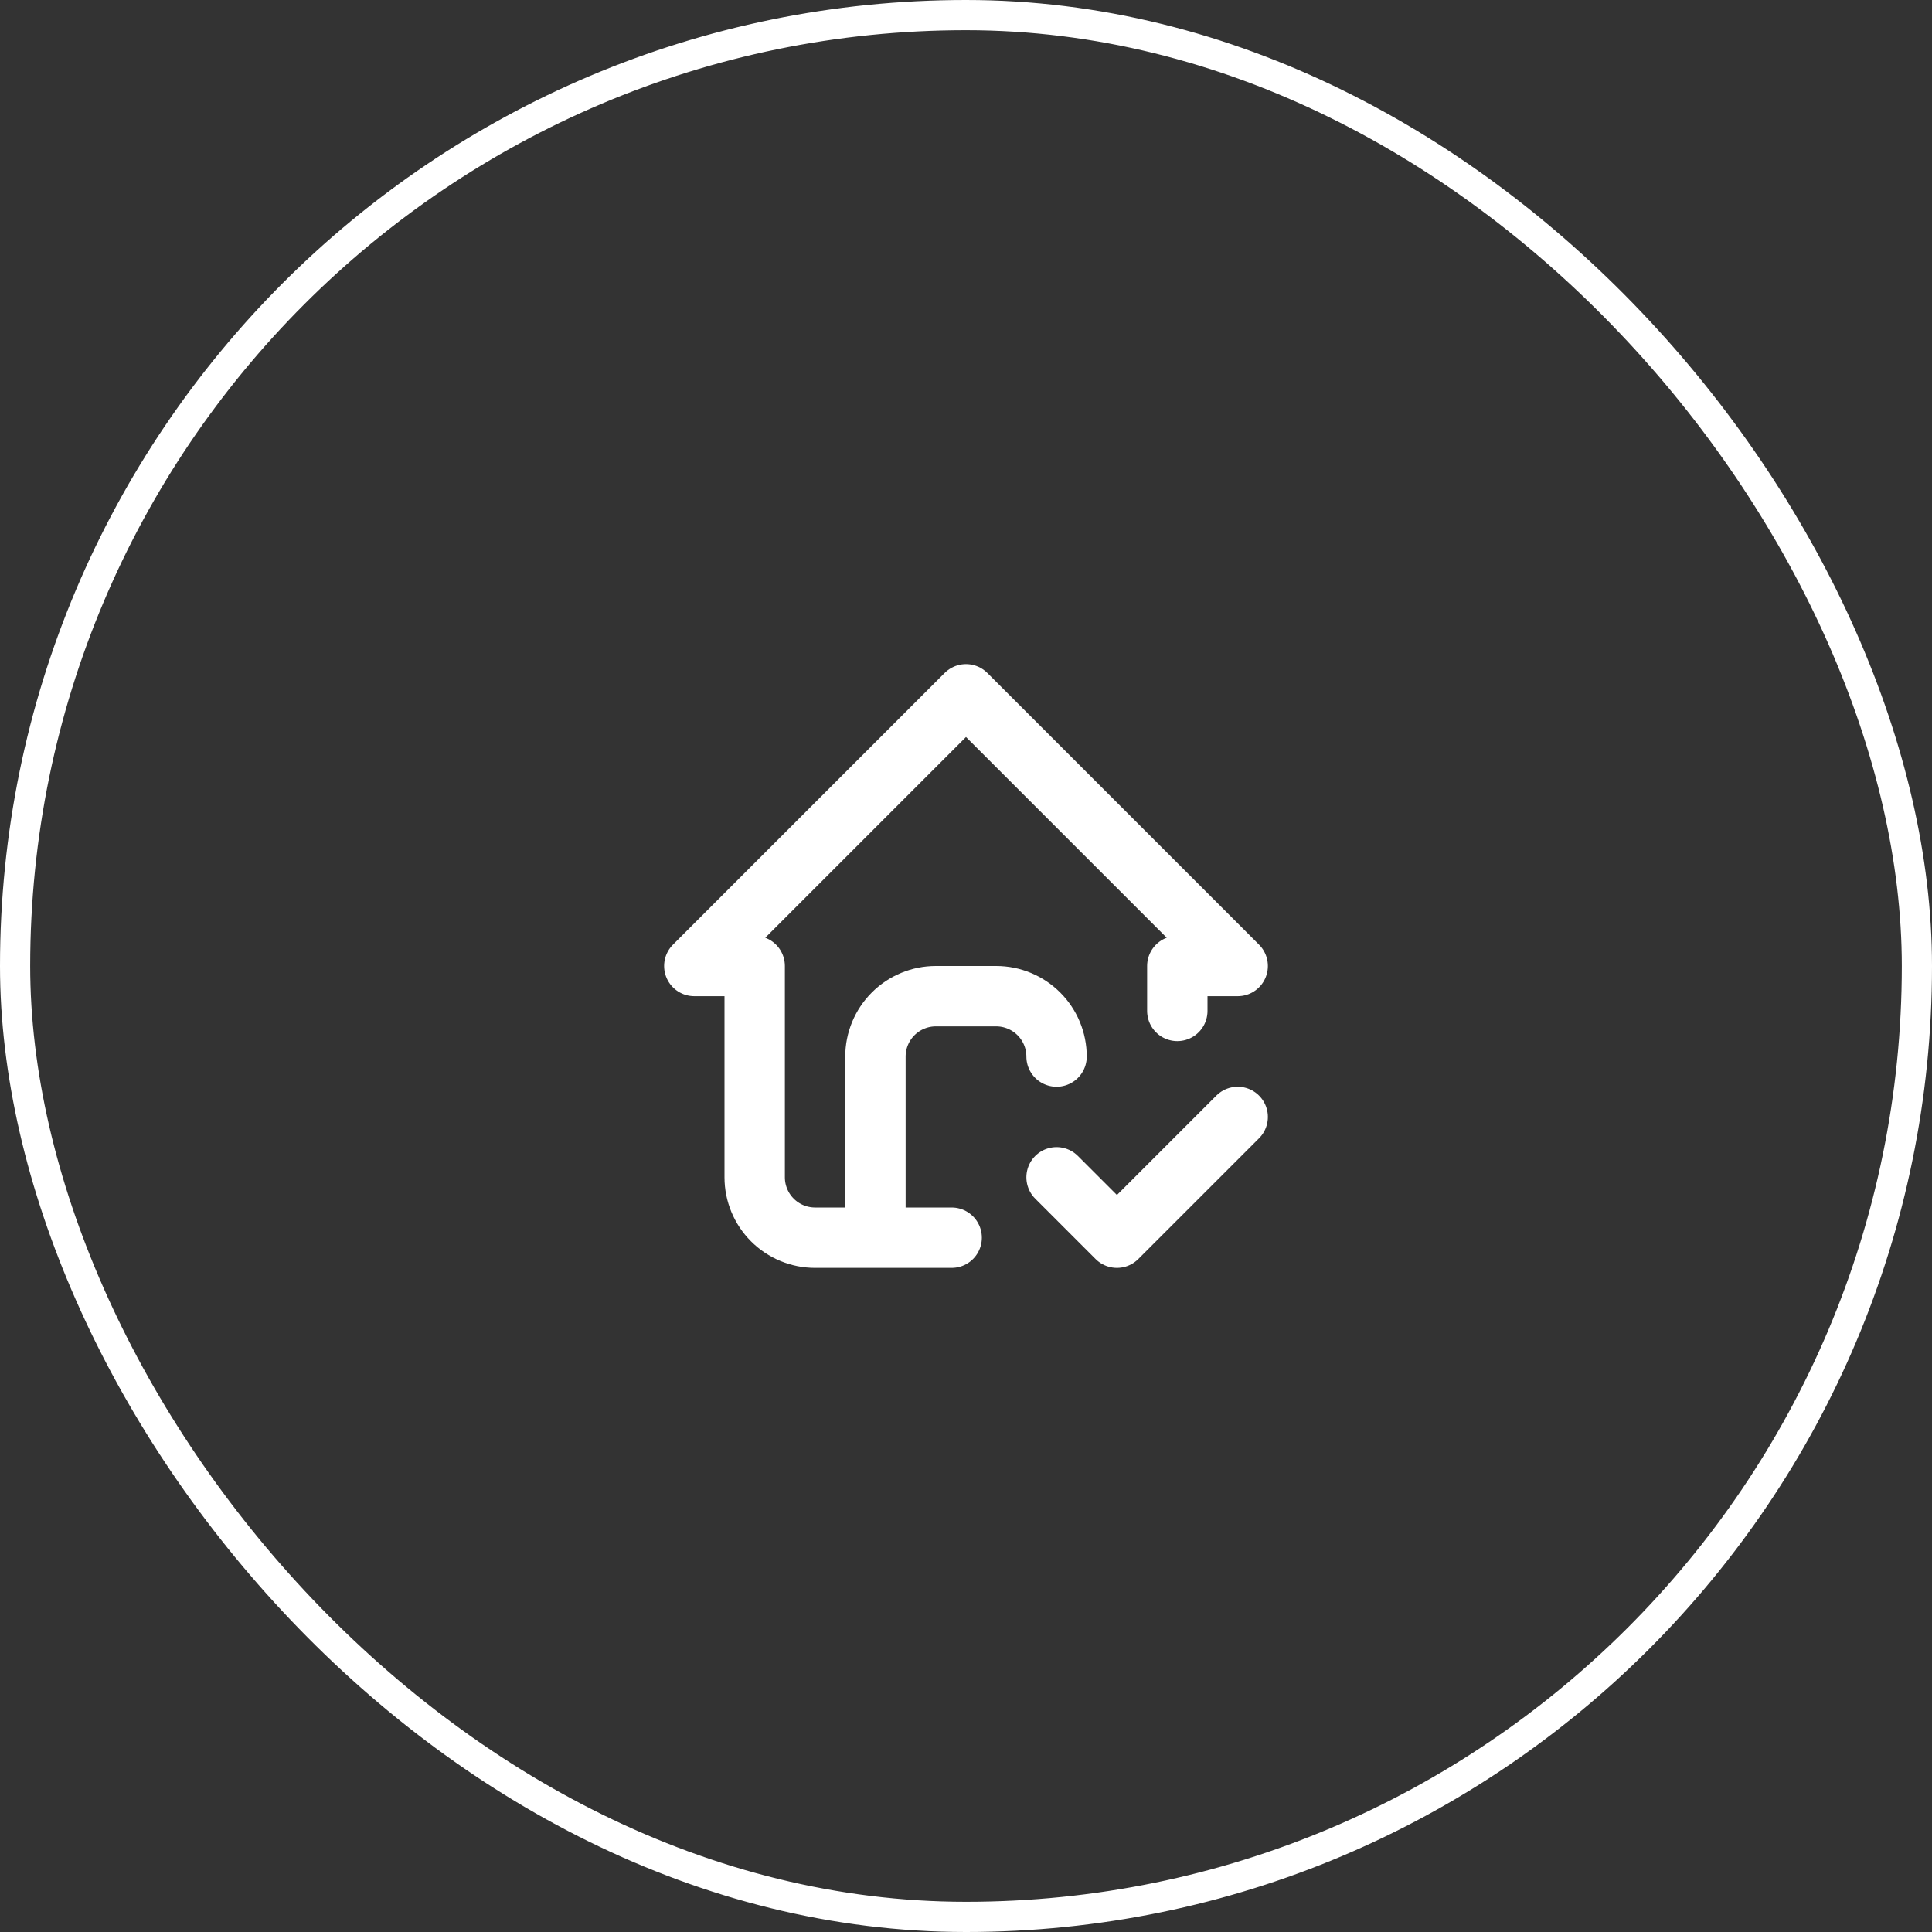
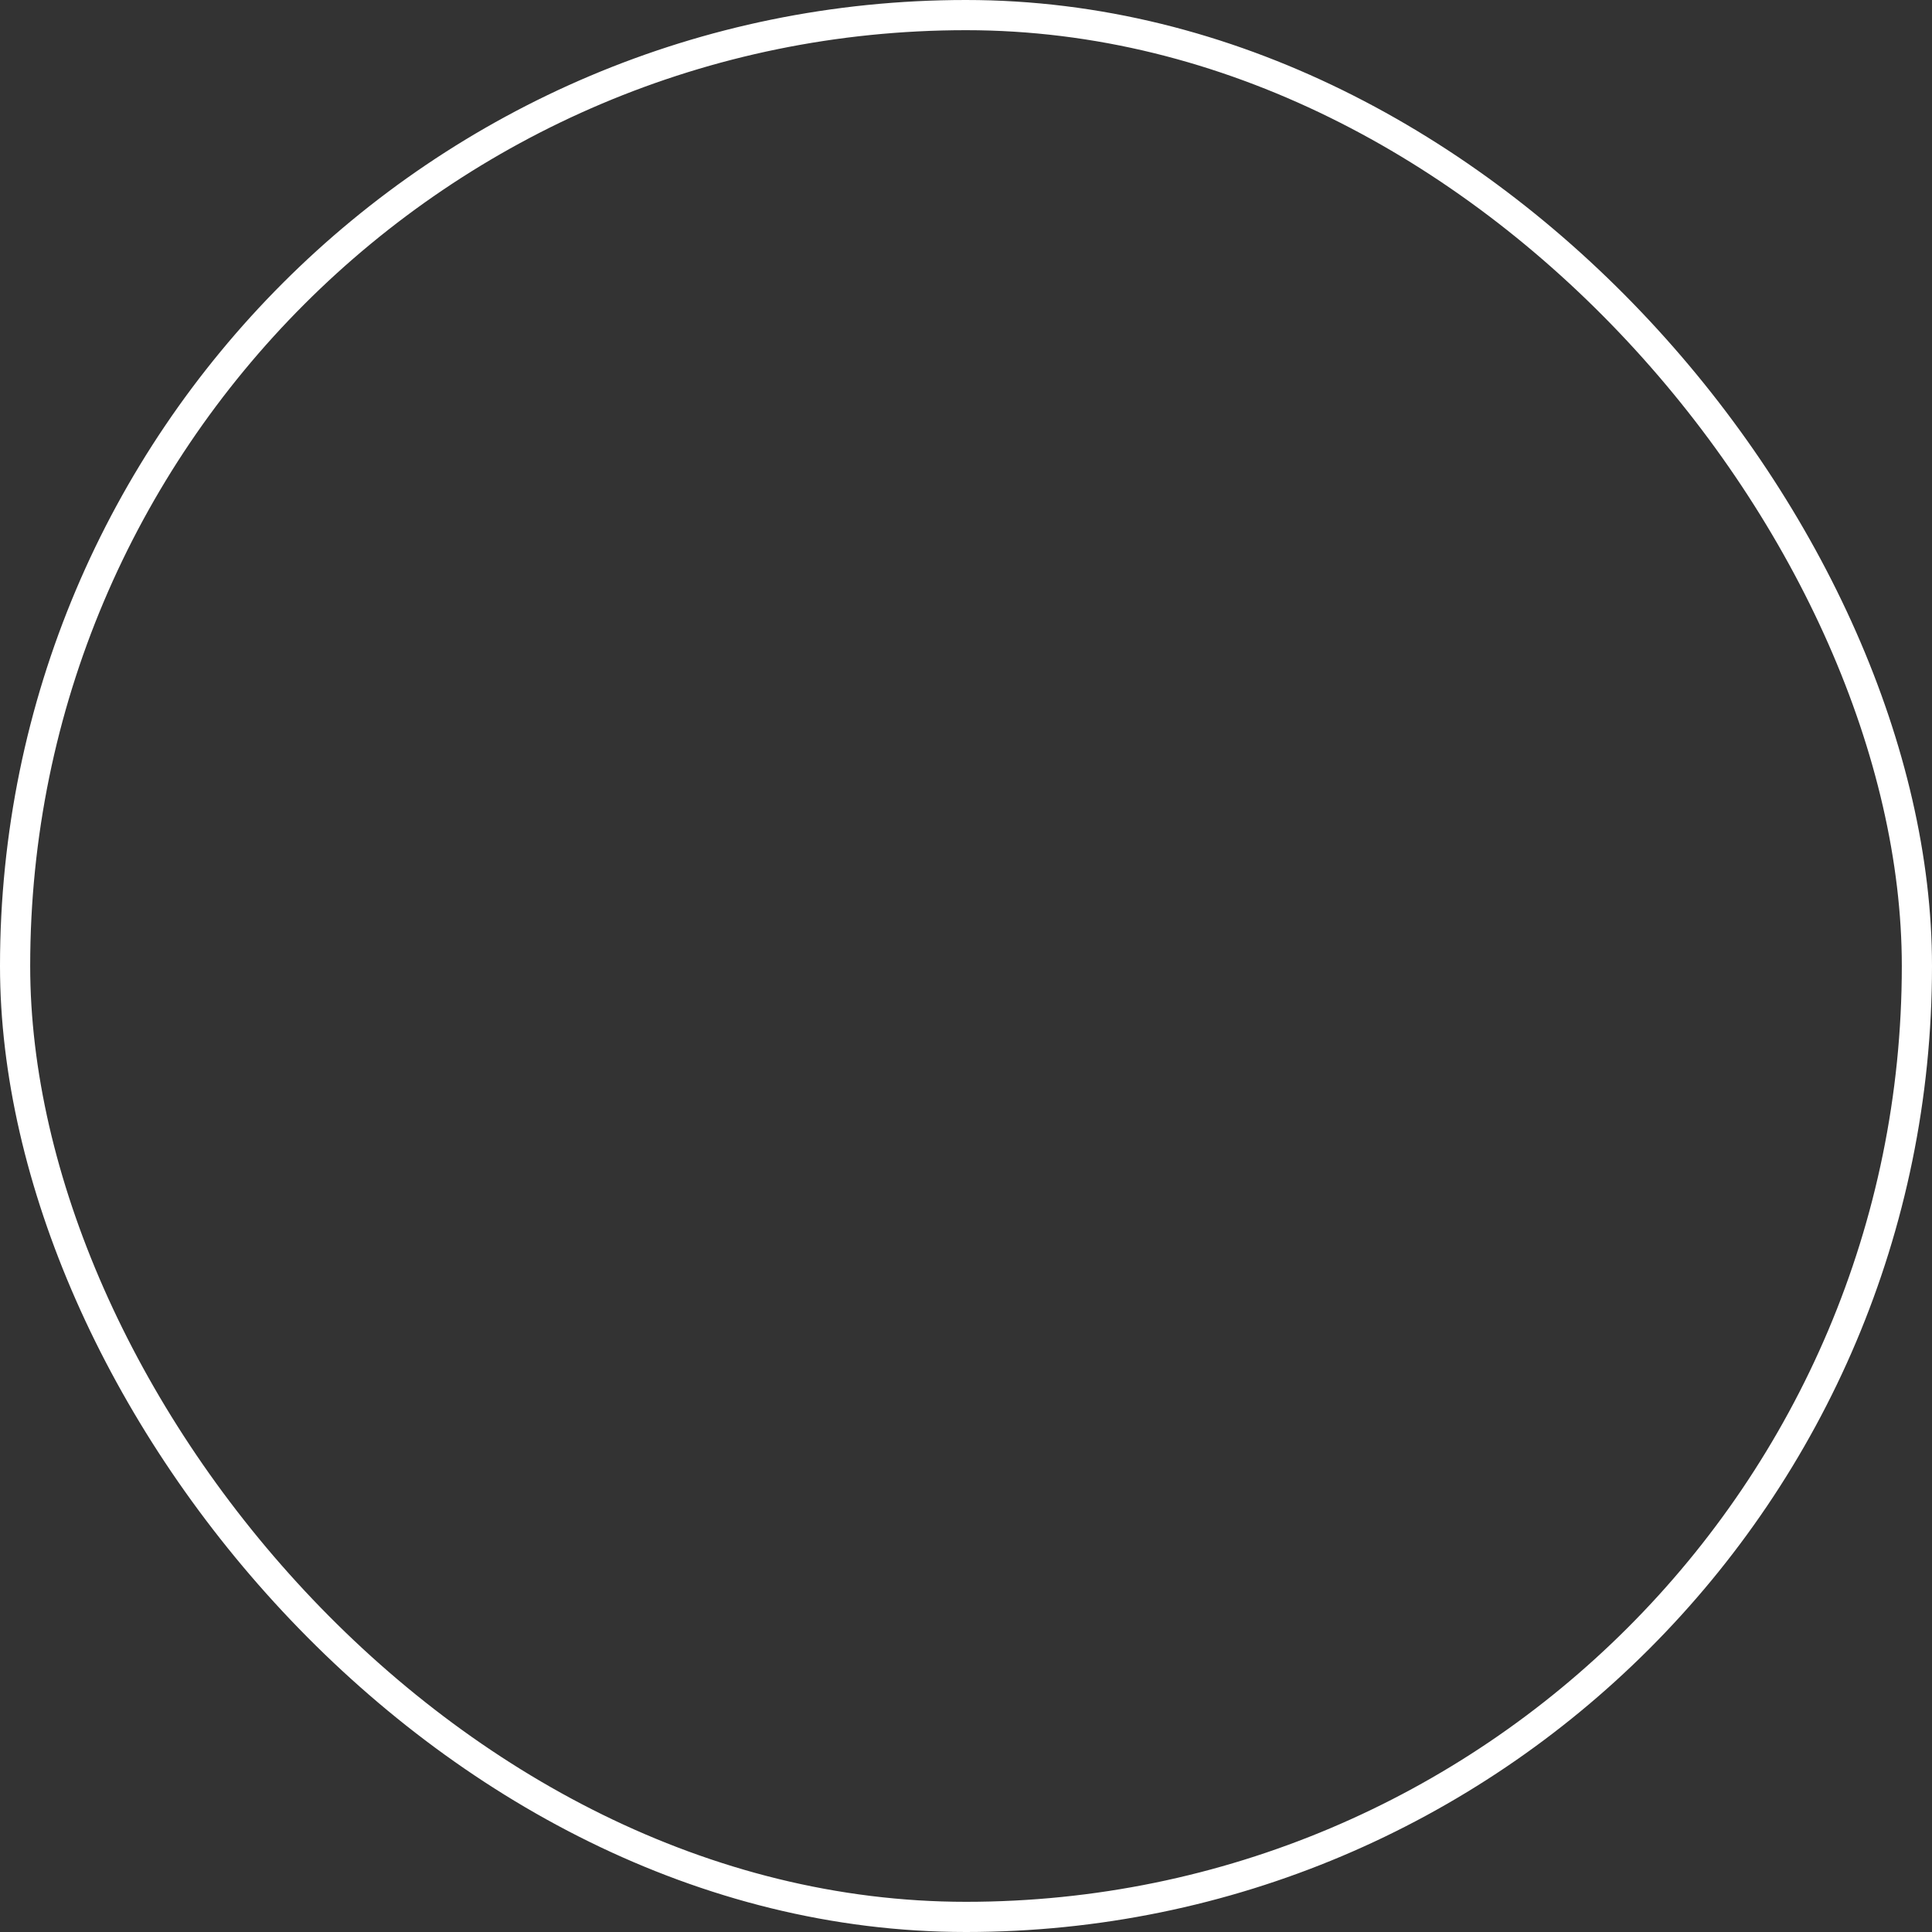
<svg xmlns="http://www.w3.org/2000/svg" width="64" height="64" viewBox="0 0 64 64" fill="none">
  <rect x="0" y="0" width="64" height="64" fill="#333333" stroke="none" />
  <rect x="0.5" y="0.5" width="63" height="63" rx="31.5" stroke="white" />
-   <path d="M29 41V35C29 34.47 29.211 33.961 29.586 33.586C29.961 33.211 30.47 33 31 33H33C33.53 33 34.039 33.211 34.414 33.586C34.789 33.961 35 34.47 35 35M39 33.488V32H41L32 23L23 32H25V39C25 39.53 25.211 40.039 25.586 40.414C25.961 40.789 26.47 41 27 41H31.525M35 39L37 41L41 37" stroke="white" stroke-width="2" stroke-linecap="round" stroke-linejoin="round" />
</svg>